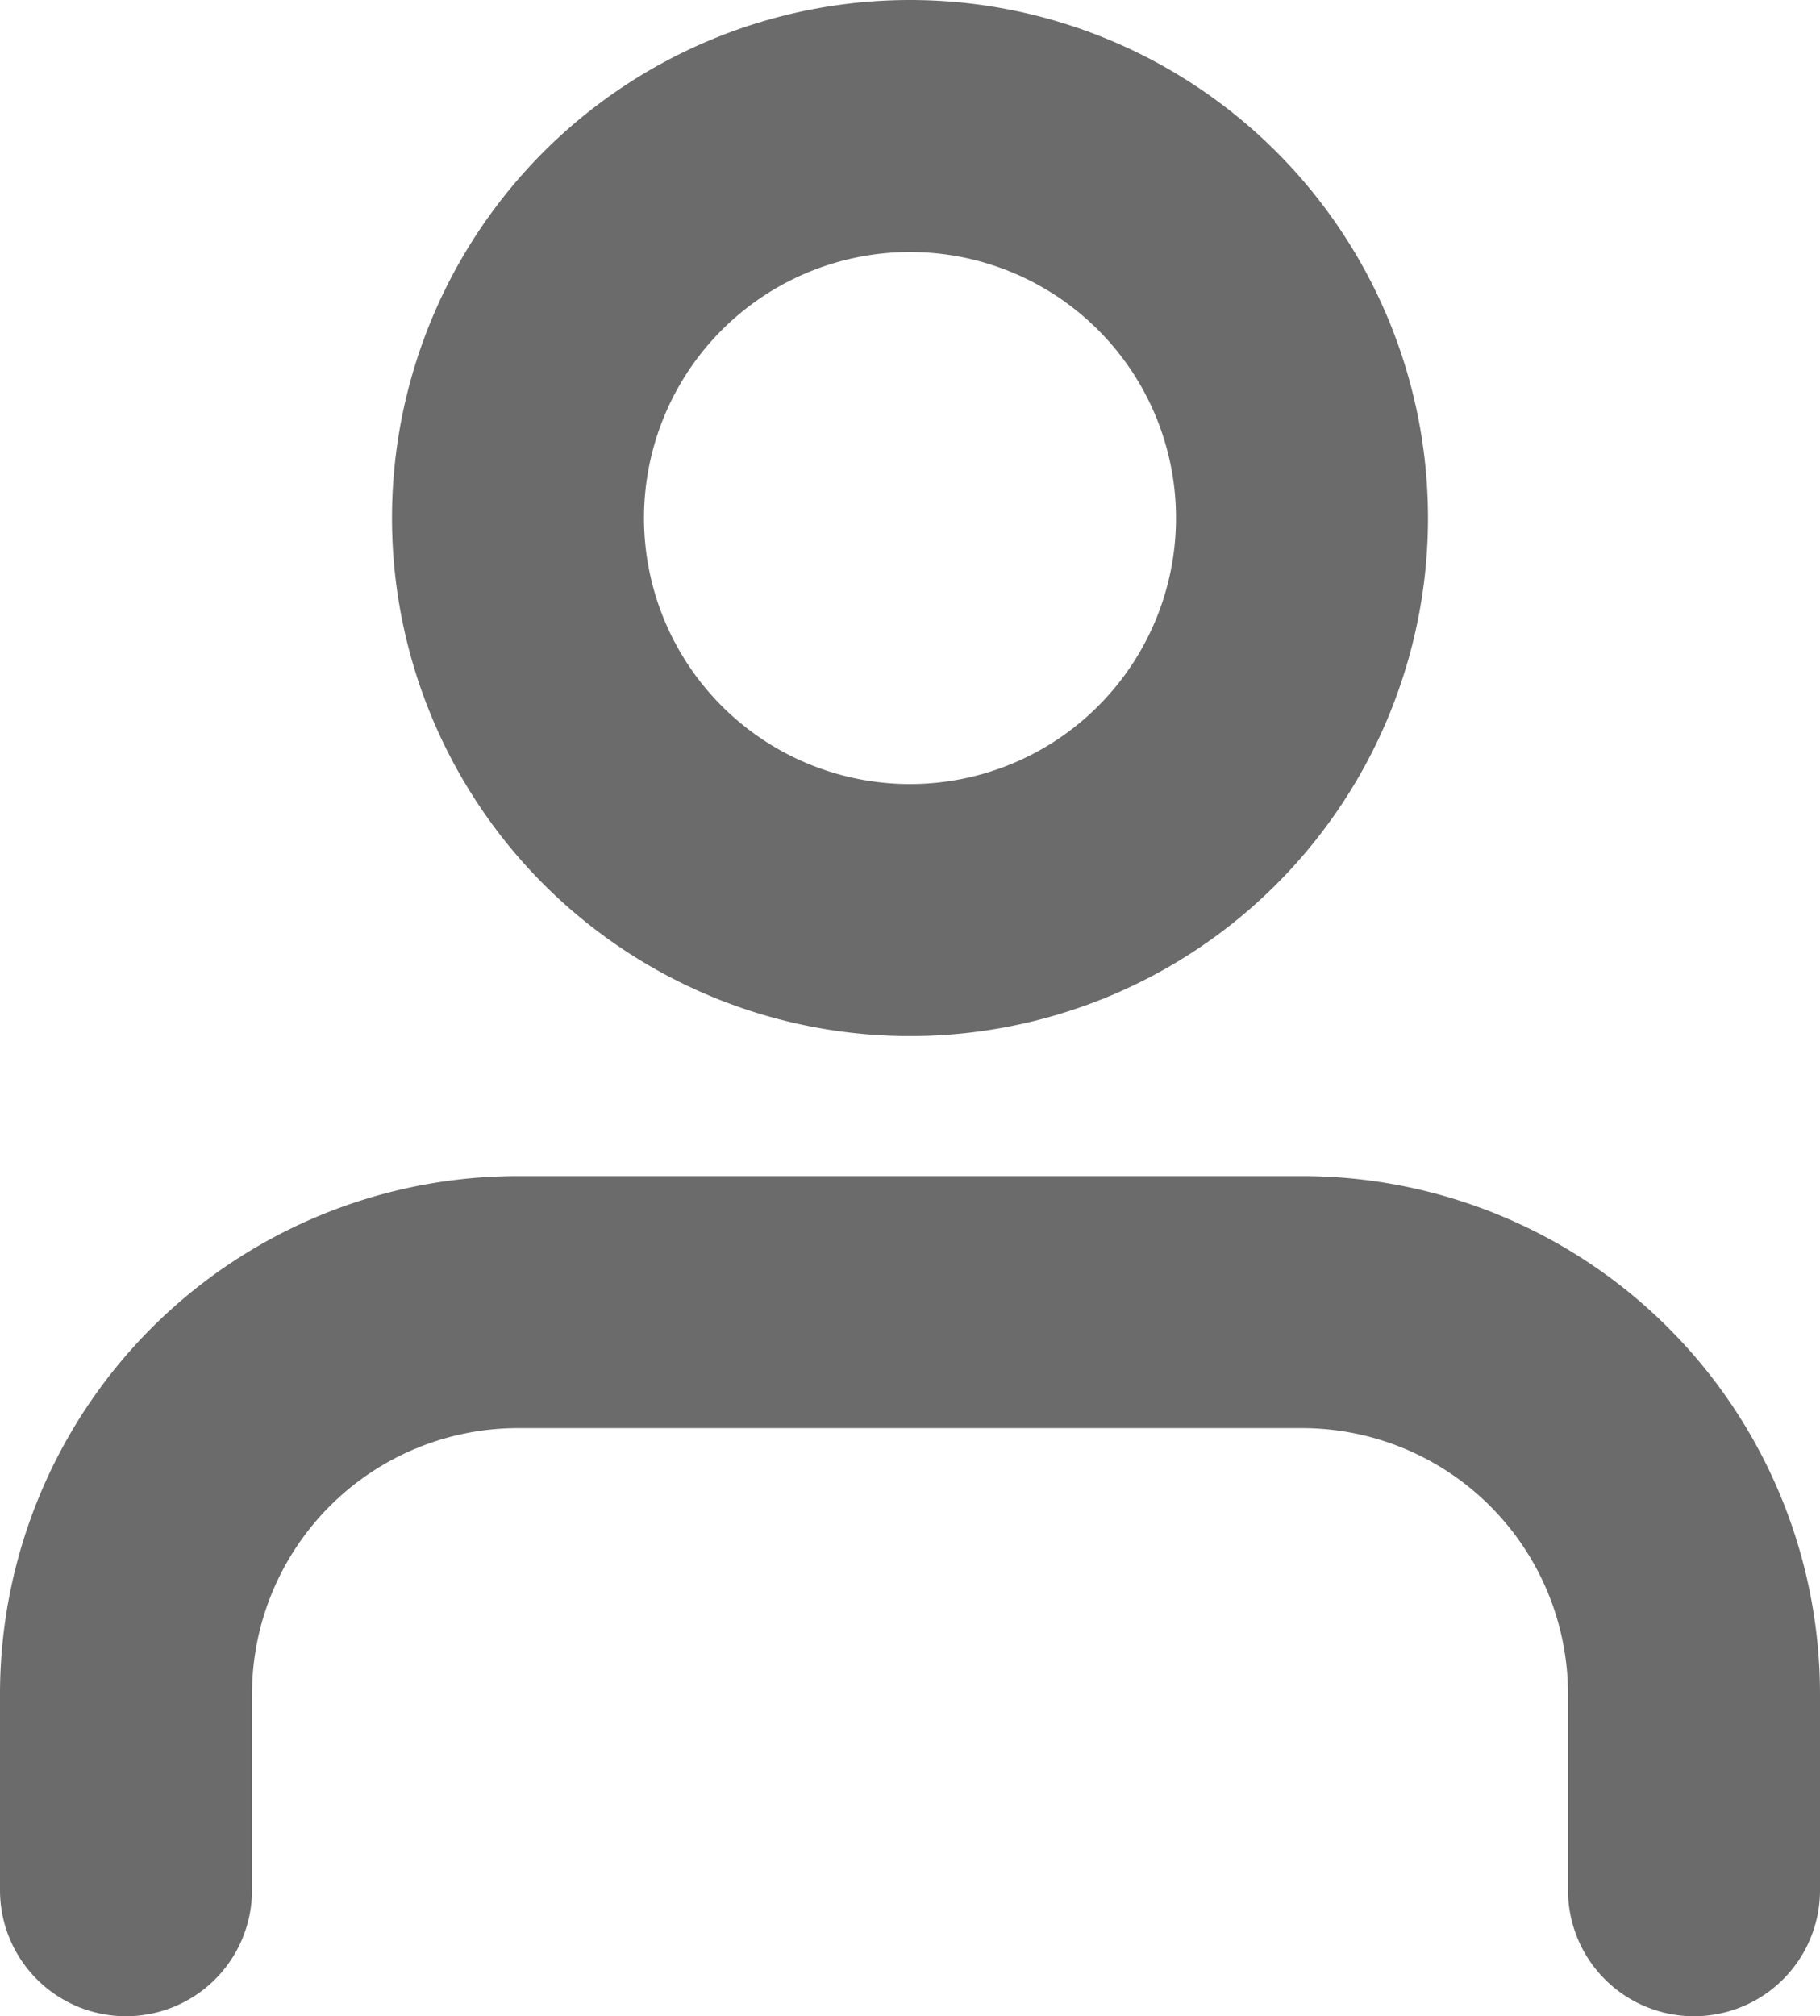
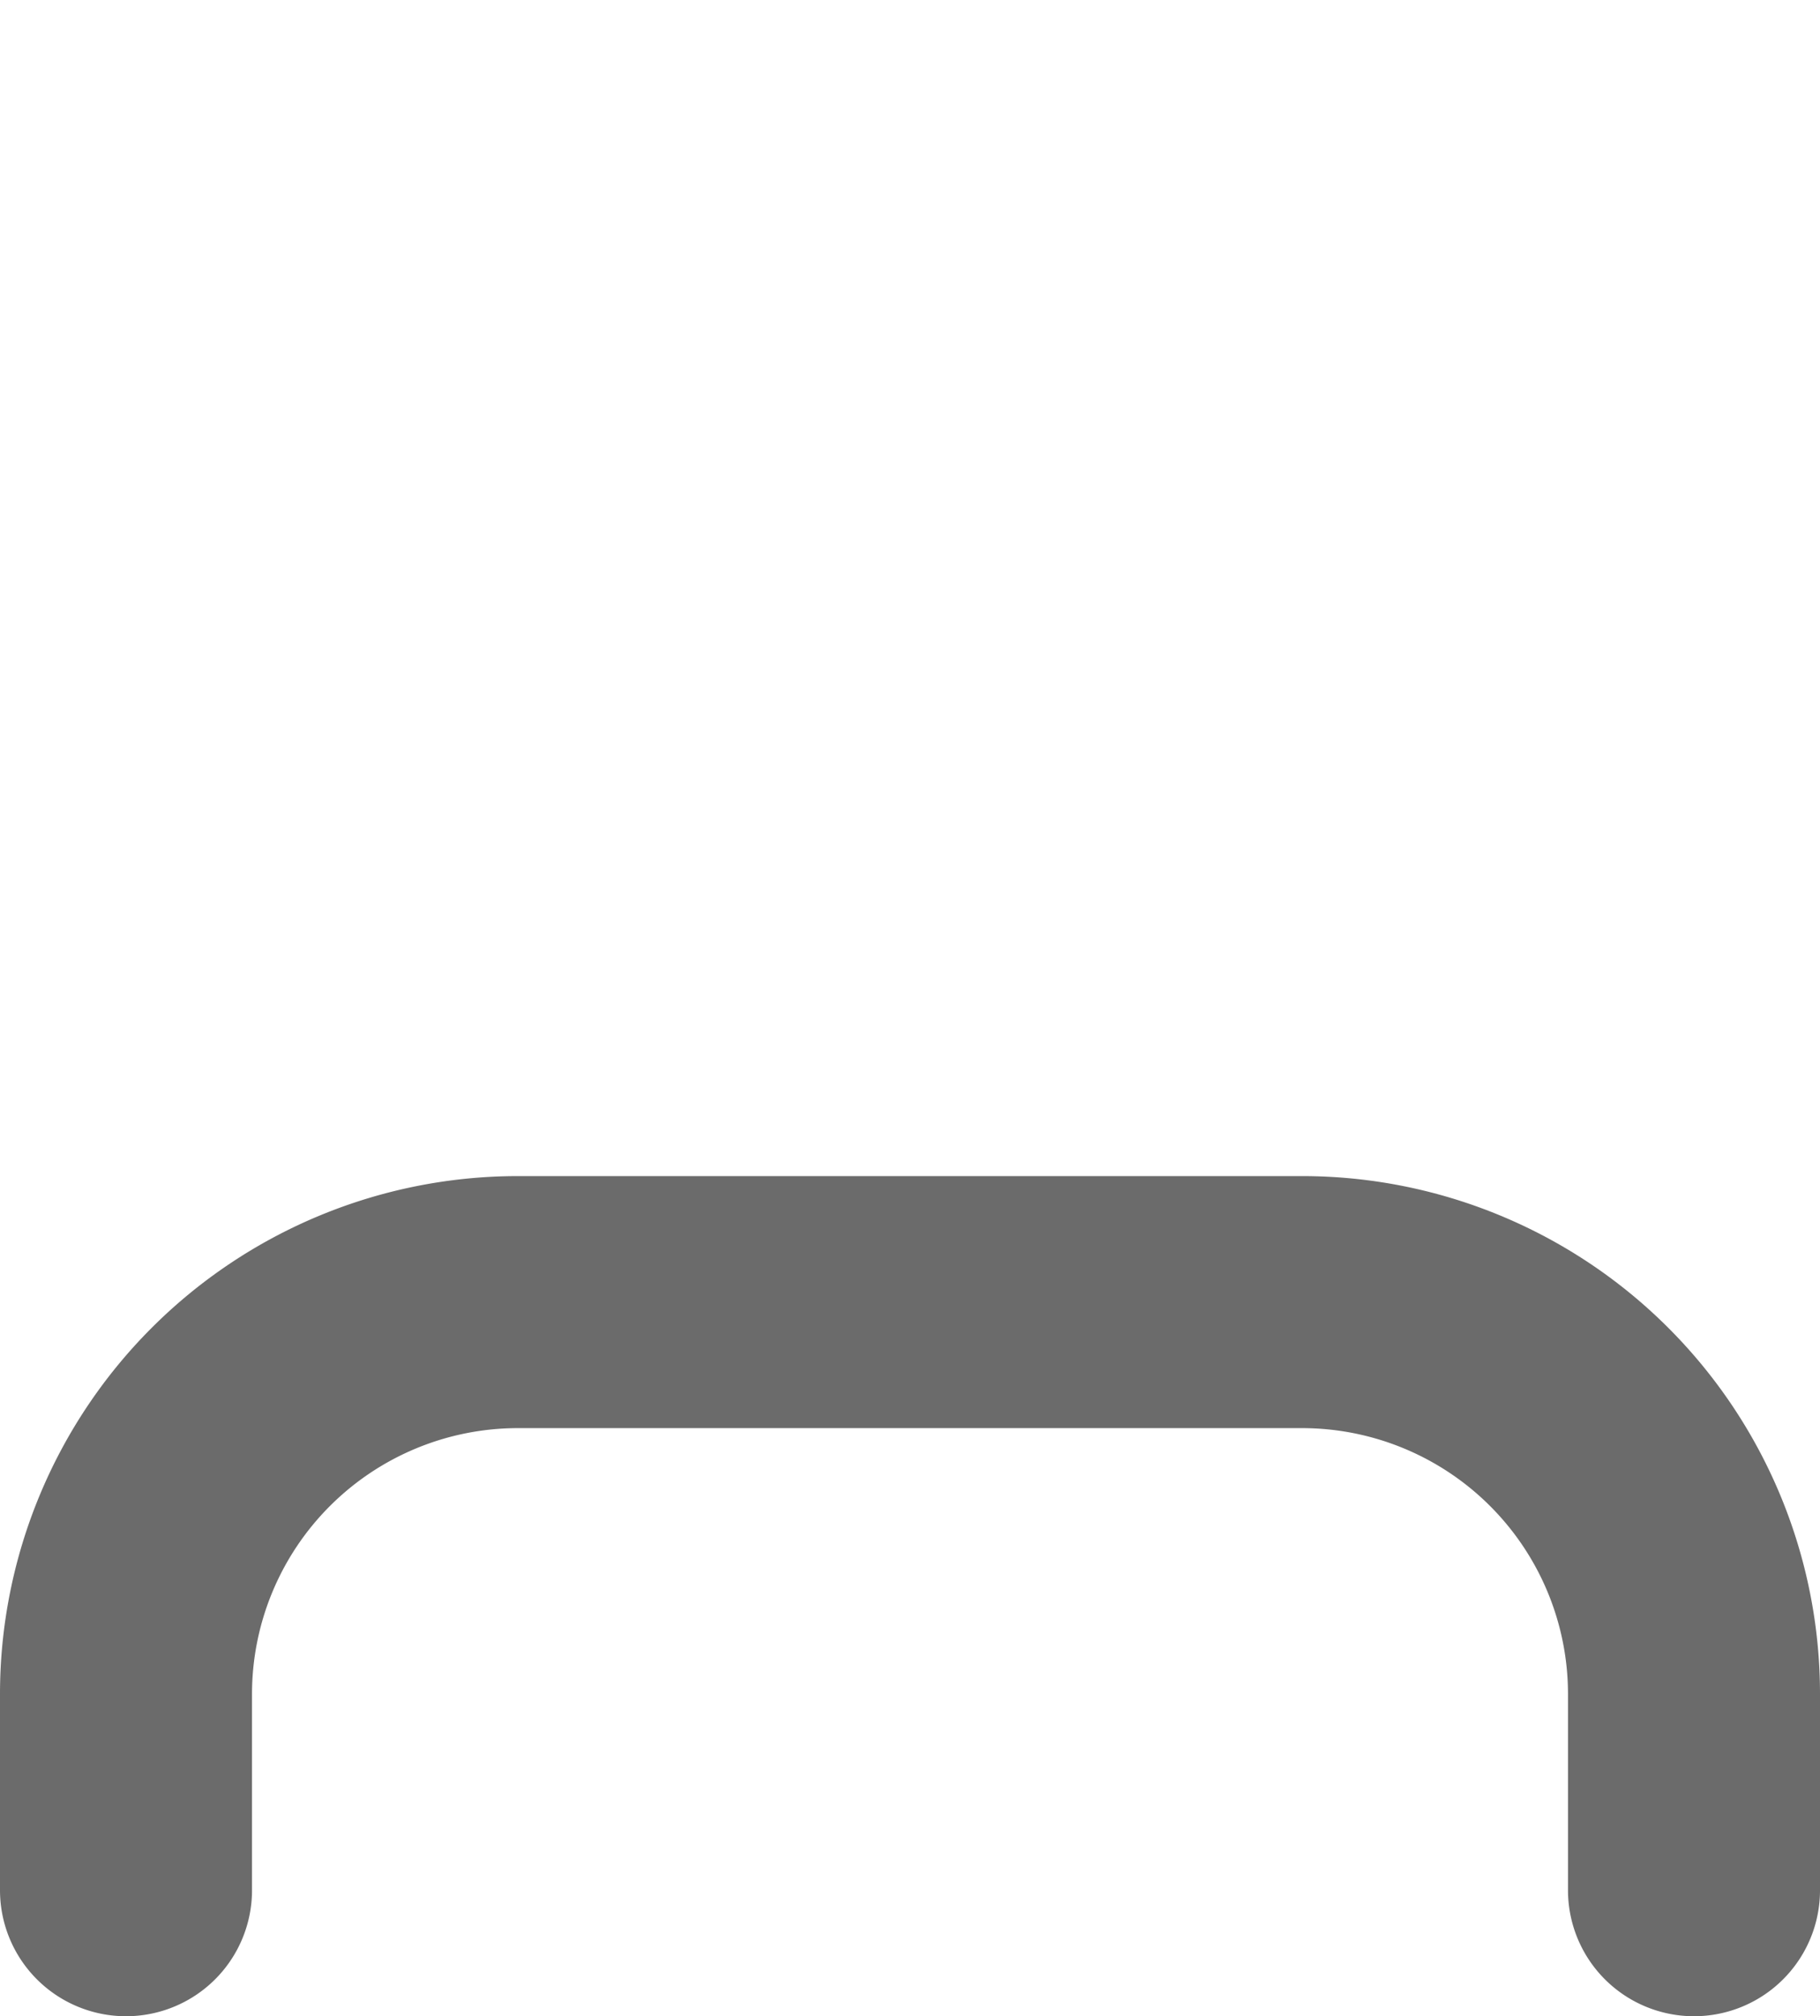
<svg xmlns="http://www.w3.org/2000/svg" width="14.444" height="16" viewBox="0 0 14.444 16">
  <g id="Icon_feather-user" data-name="Icon feather-user" transform="translate(1 1)">
    <path id="Path_9" data-name="Path 9" d="M18.444,27.167V25.611A3.111,3.111,0,0,0,15.333,22.5H9.111A3.111,3.111,0,0,0,6,25.611v1.556" transform="translate(-6 -13.167)" fill="none" stroke="#6b6b6b" stroke-linecap="round" stroke-linejoin="round" stroke-width="2" />
-     <path id="Path_10" data-name="Path 10" d="M18.222,7.611A3.111,3.111,0,1,1,15.111,4.5,3.111,3.111,0,0,1,18.222,7.611Z" transform="translate(-8.889 -4.5)" fill="none" stroke="#6b6b6b" stroke-linecap="round" stroke-linejoin="round" stroke-width="2" />
  </g>
</svg>